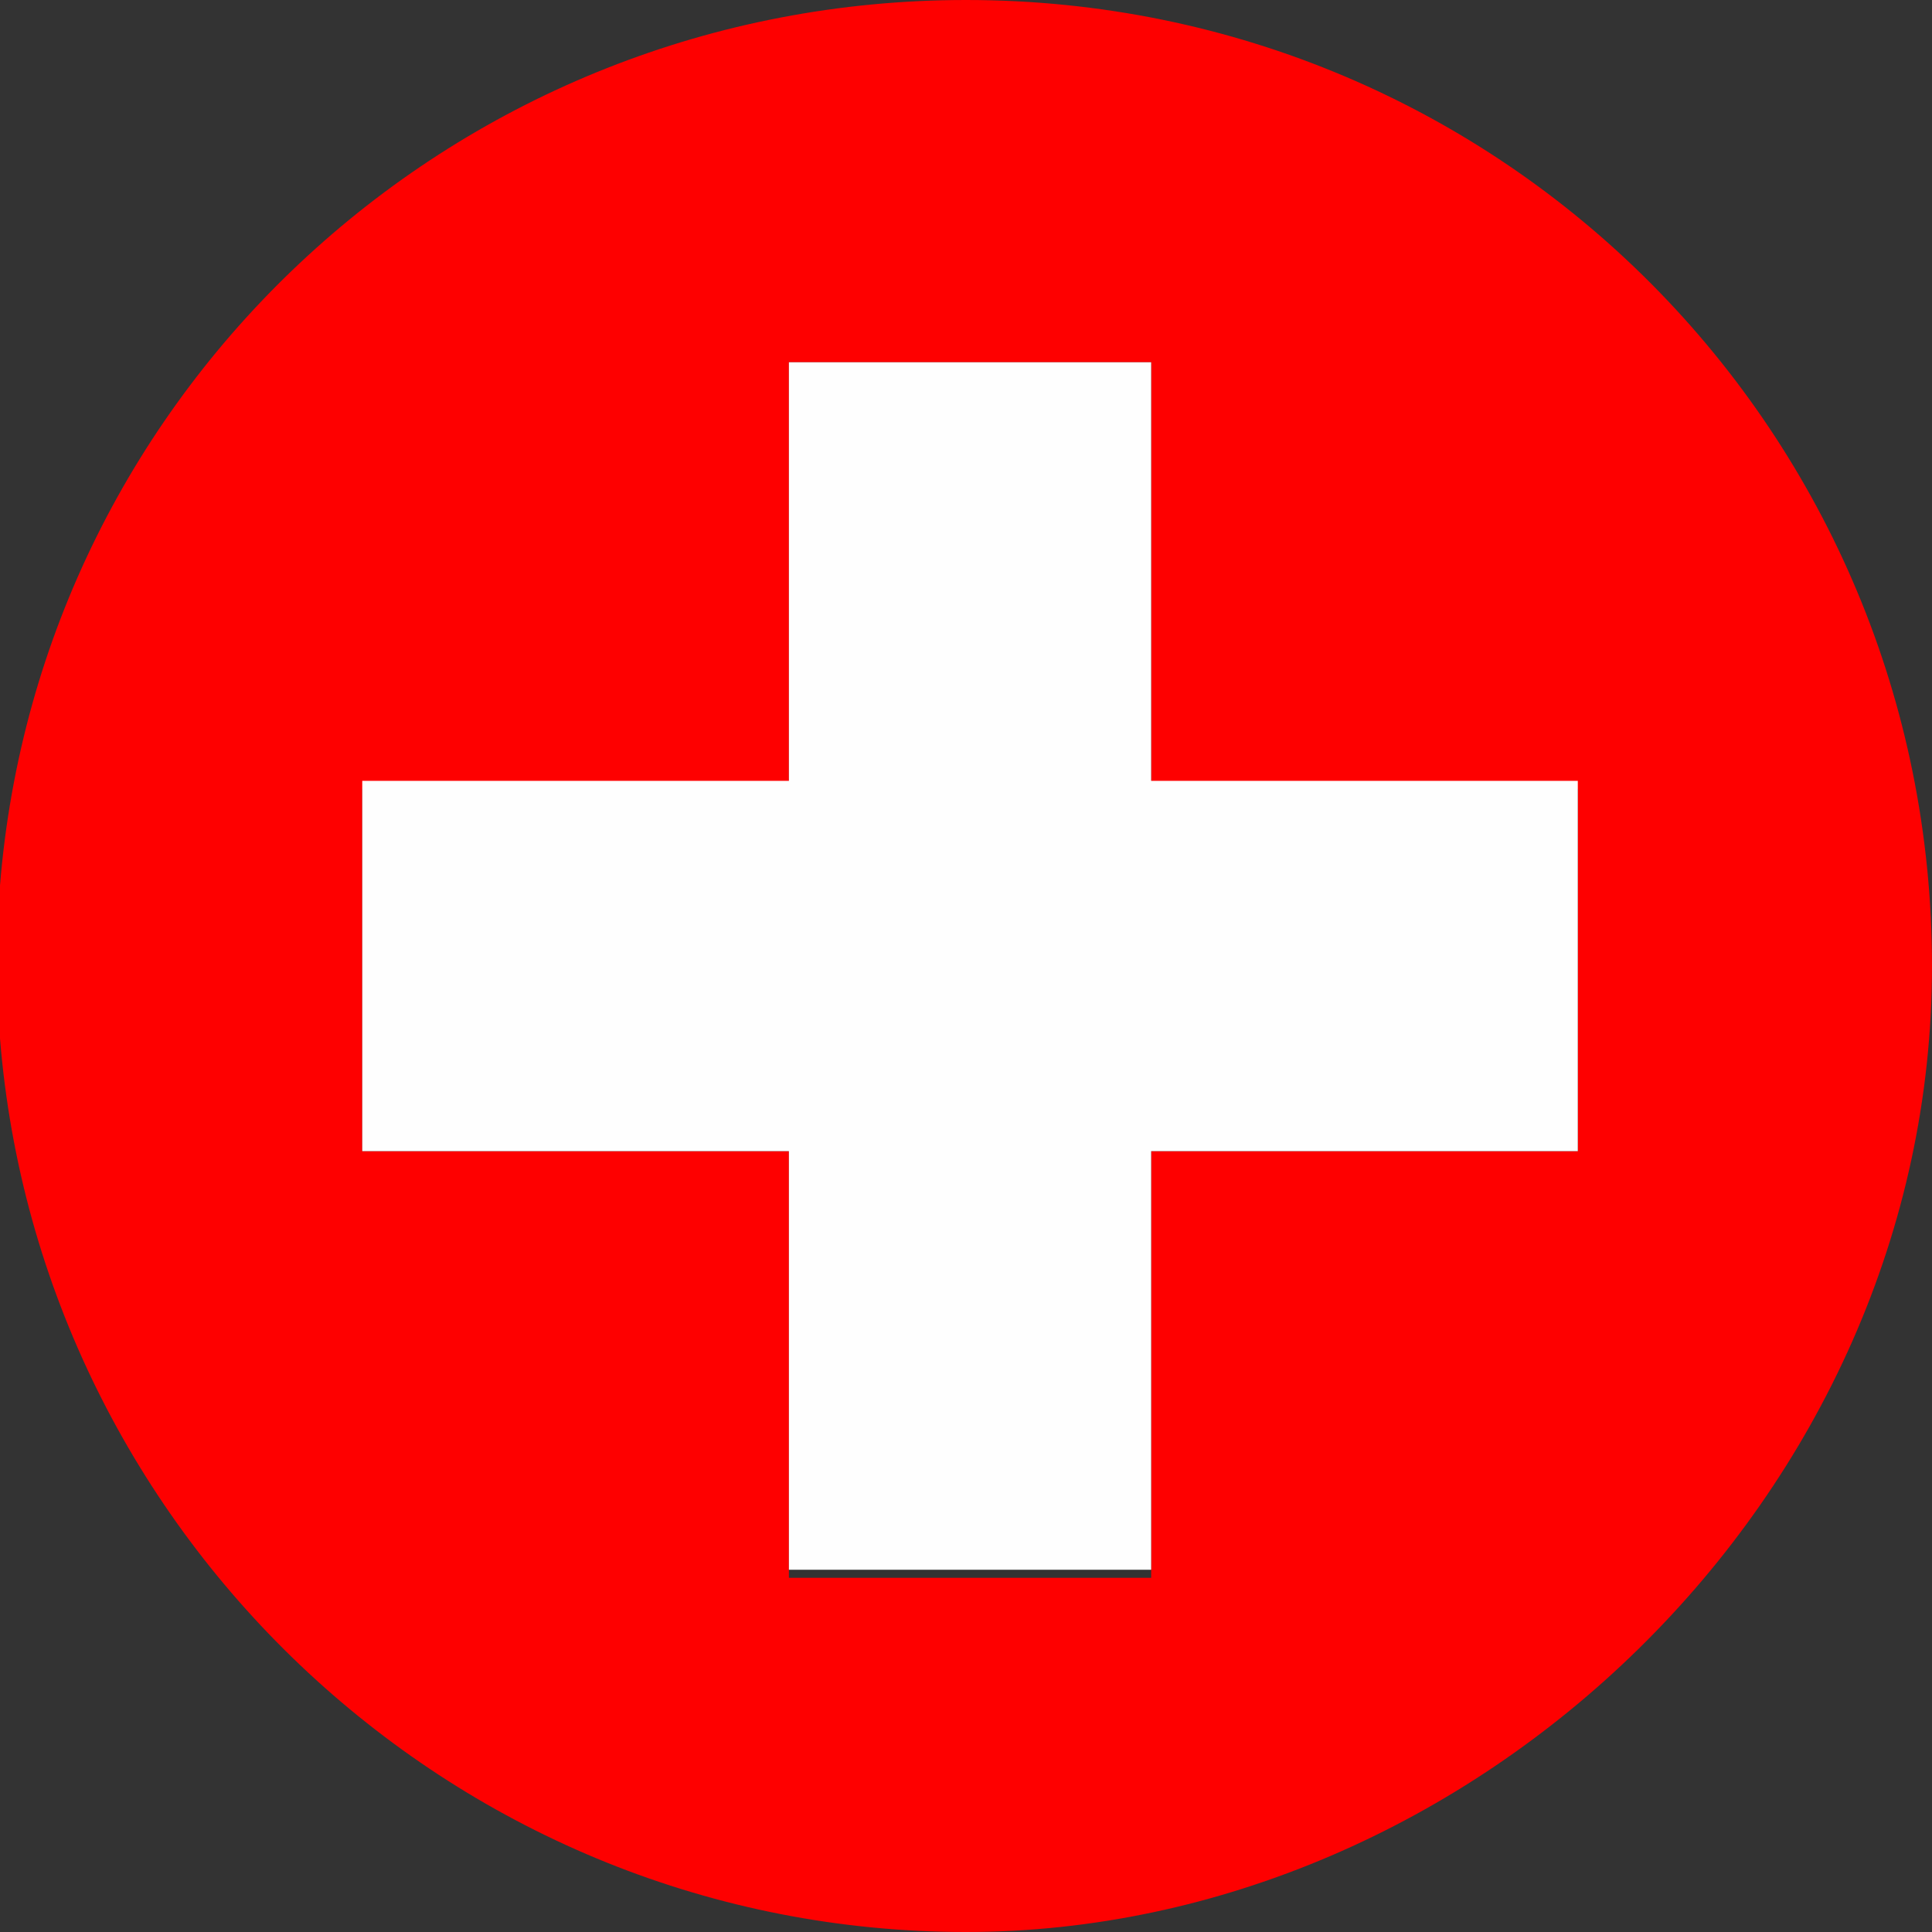
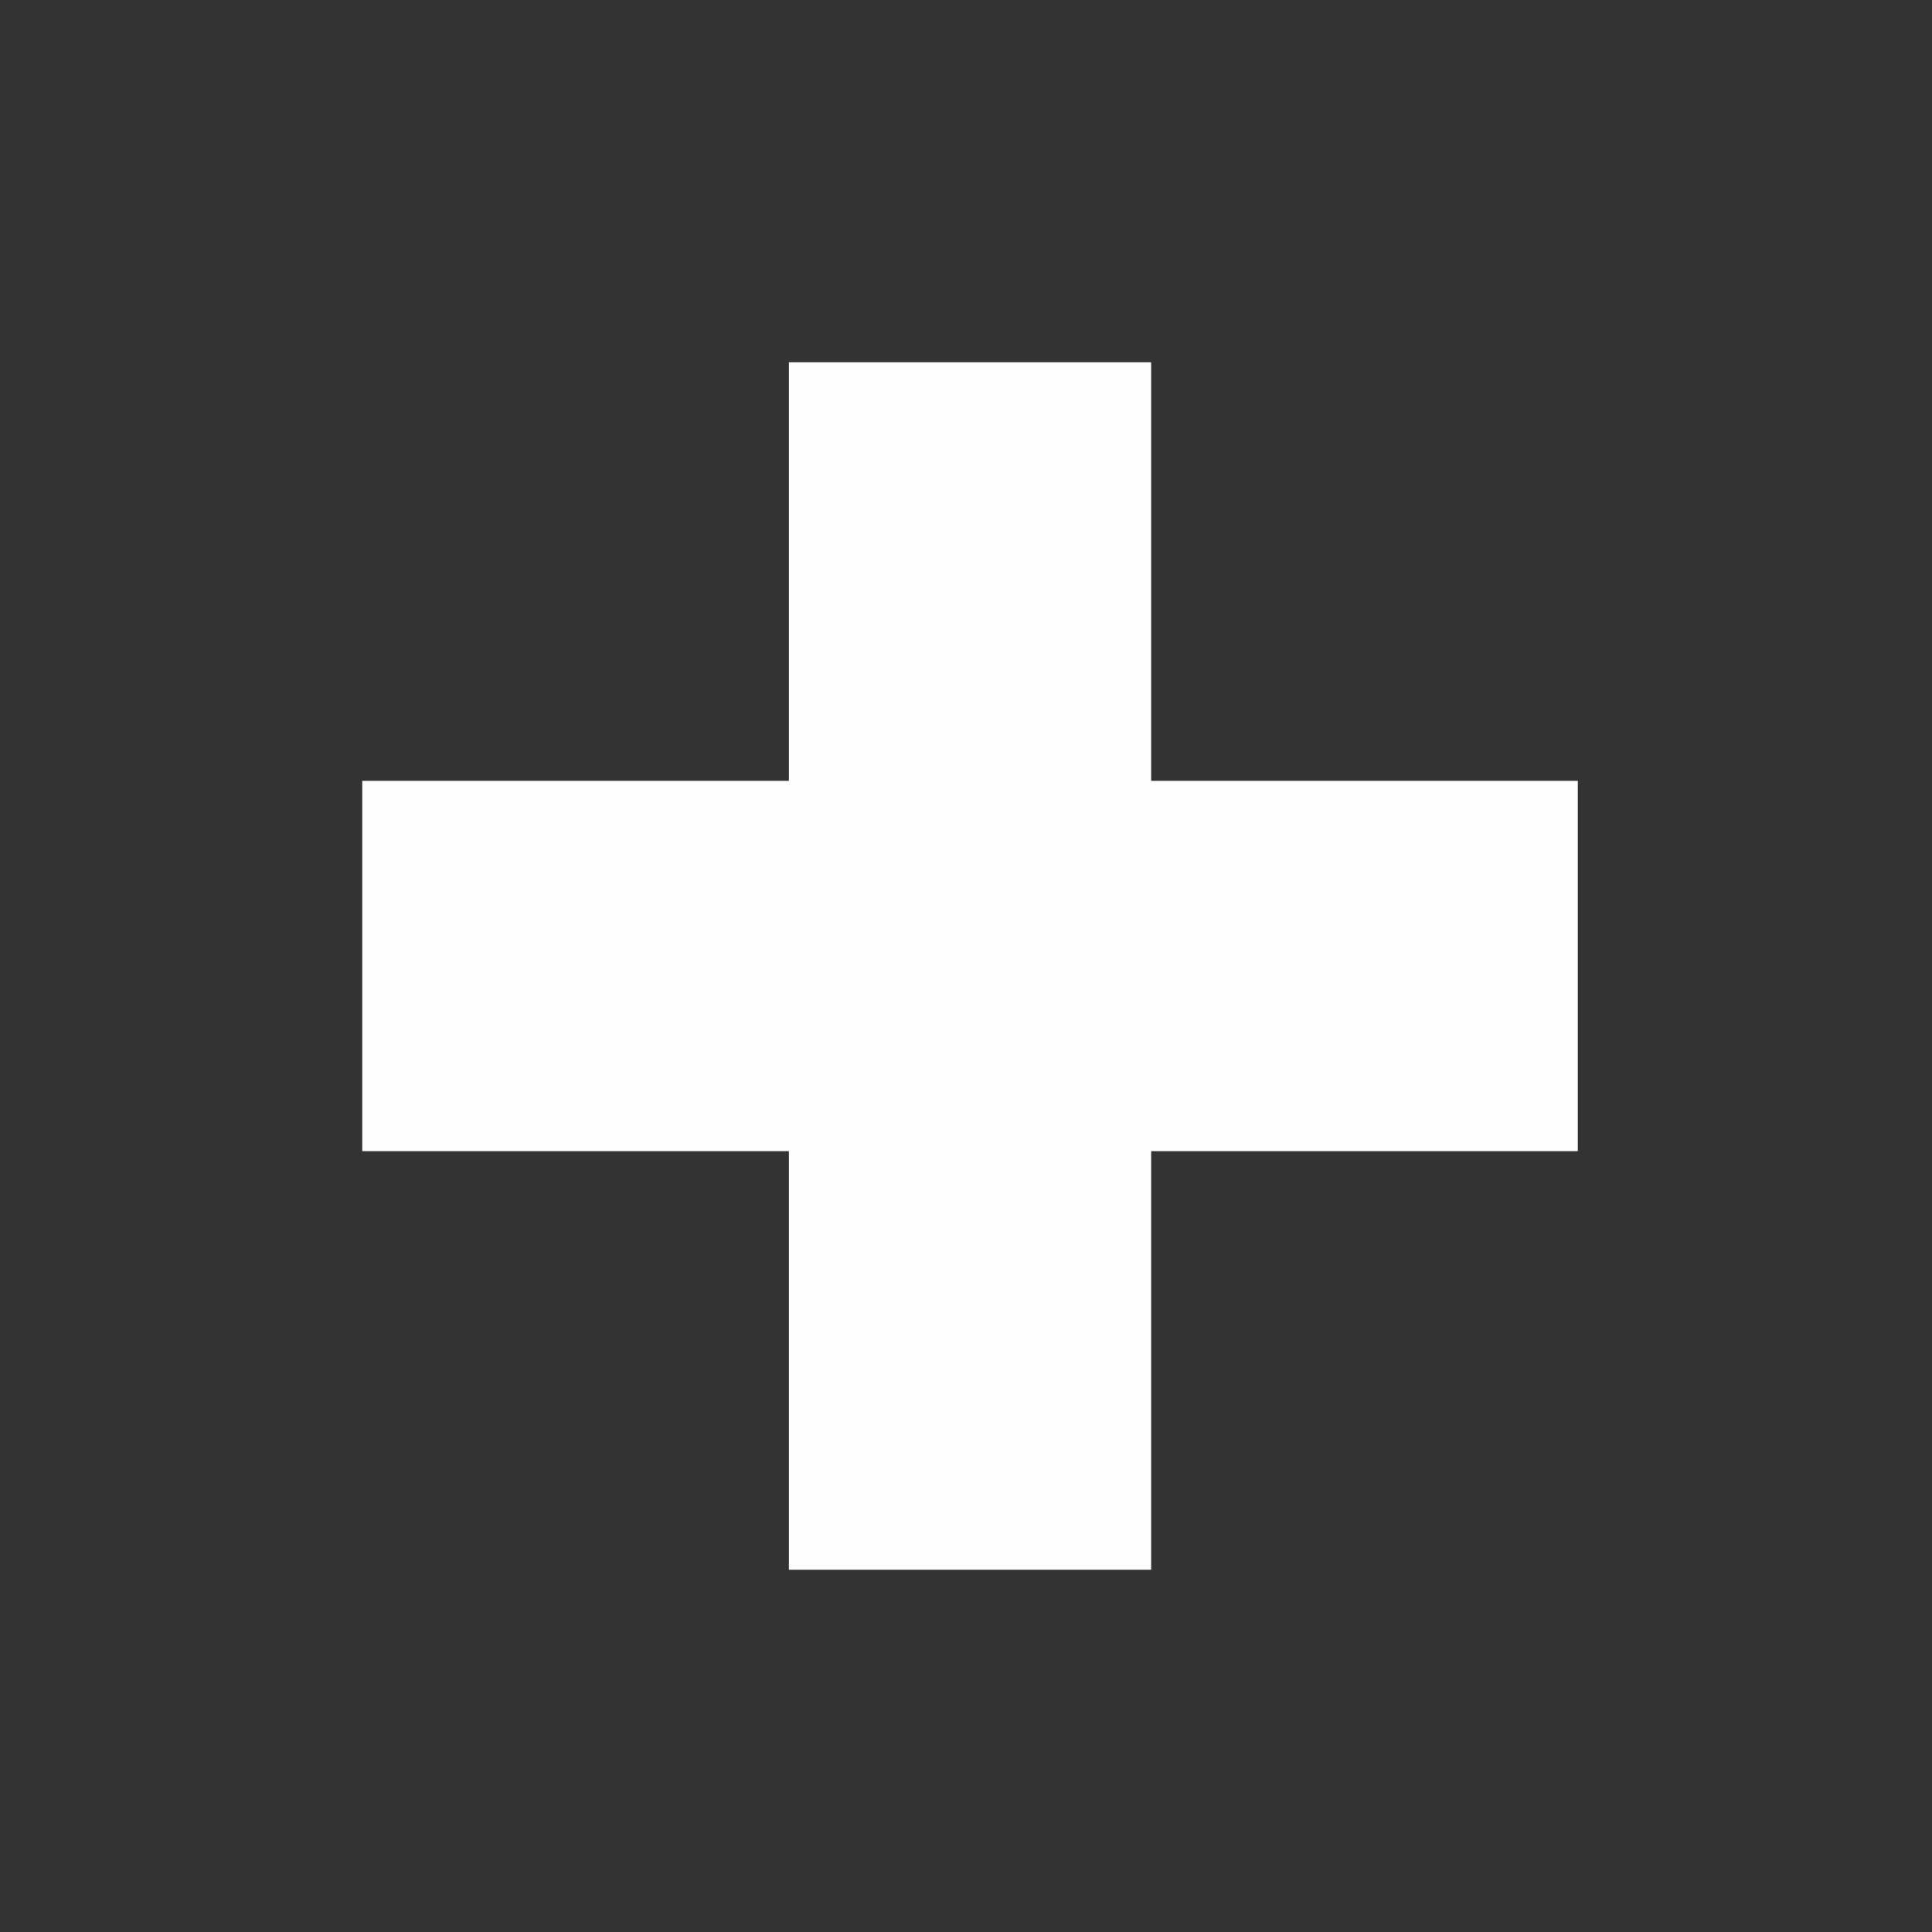
<svg xmlns="http://www.w3.org/2000/svg" id="SWITZERLAND" viewBox="0 0 24 24">
  <rect x="0" y="0" width="24" height="24" fill="#333333" stroke="none" />
  <defs>
    <style>
      .cls-1 {
        fill: #fe0000;
      }

      .cls-2 {
        fill: #fefefe;
      }
    </style>
  </defs>
  <g id="SWITZERLAND-2" data-name="SWITZERLAND">
    <g>
-       <path class="cls-1" d="M12,0C5.7,0,.5,4.8,0,11v1.9c.5,6.2,5.7,11.1,12,11.1s12-5.4,12-12S18.7,0,12,0ZM19.6,14.3h-5.3v5.3h-4.5v-5.3h-5.3v-4.5h5.3v-5.3h4.5v5.3h5.3v4.5Z" />
      <polygon class="cls-2" points="14.3 4.5 9.8 4.5 9.8 9.7 4.5 9.7 4.5 14.3 9.8 14.3 9.8 19.5 14.3 19.5 14.3 14.3 19.6 14.3 19.6 9.7 14.3 9.7 14.3 4.5" />
    </g>
  </g>
</svg>